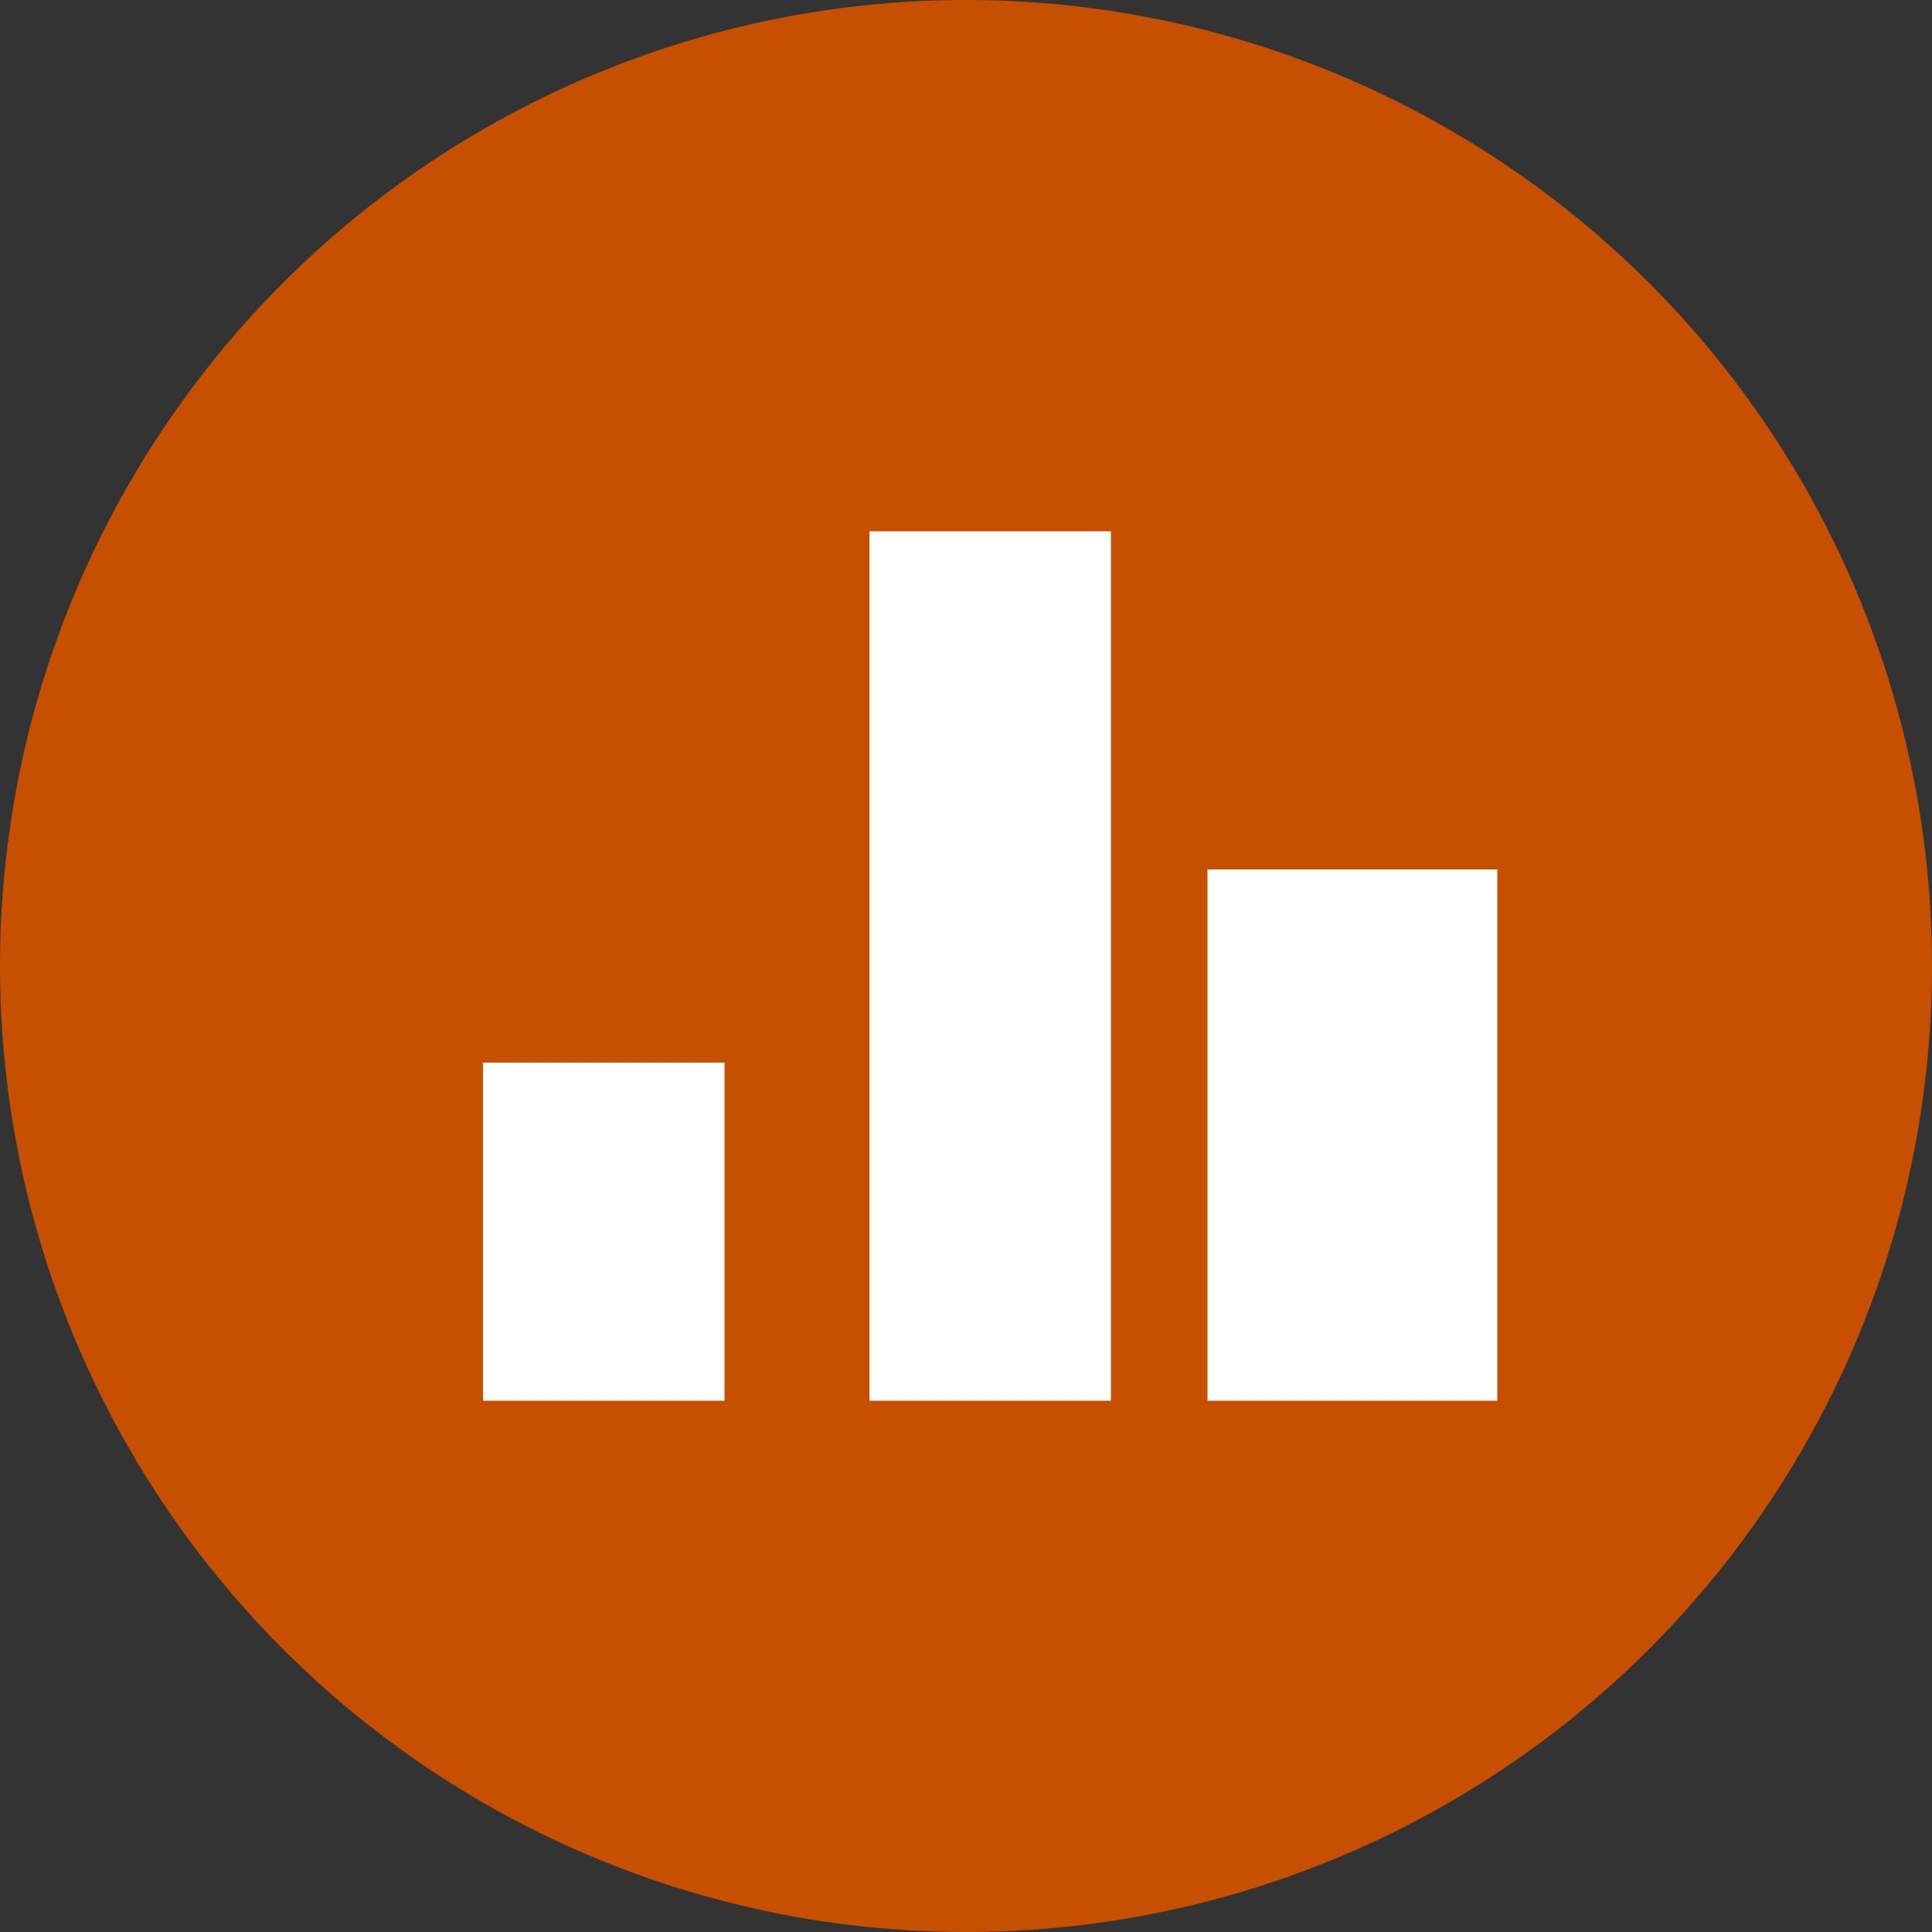
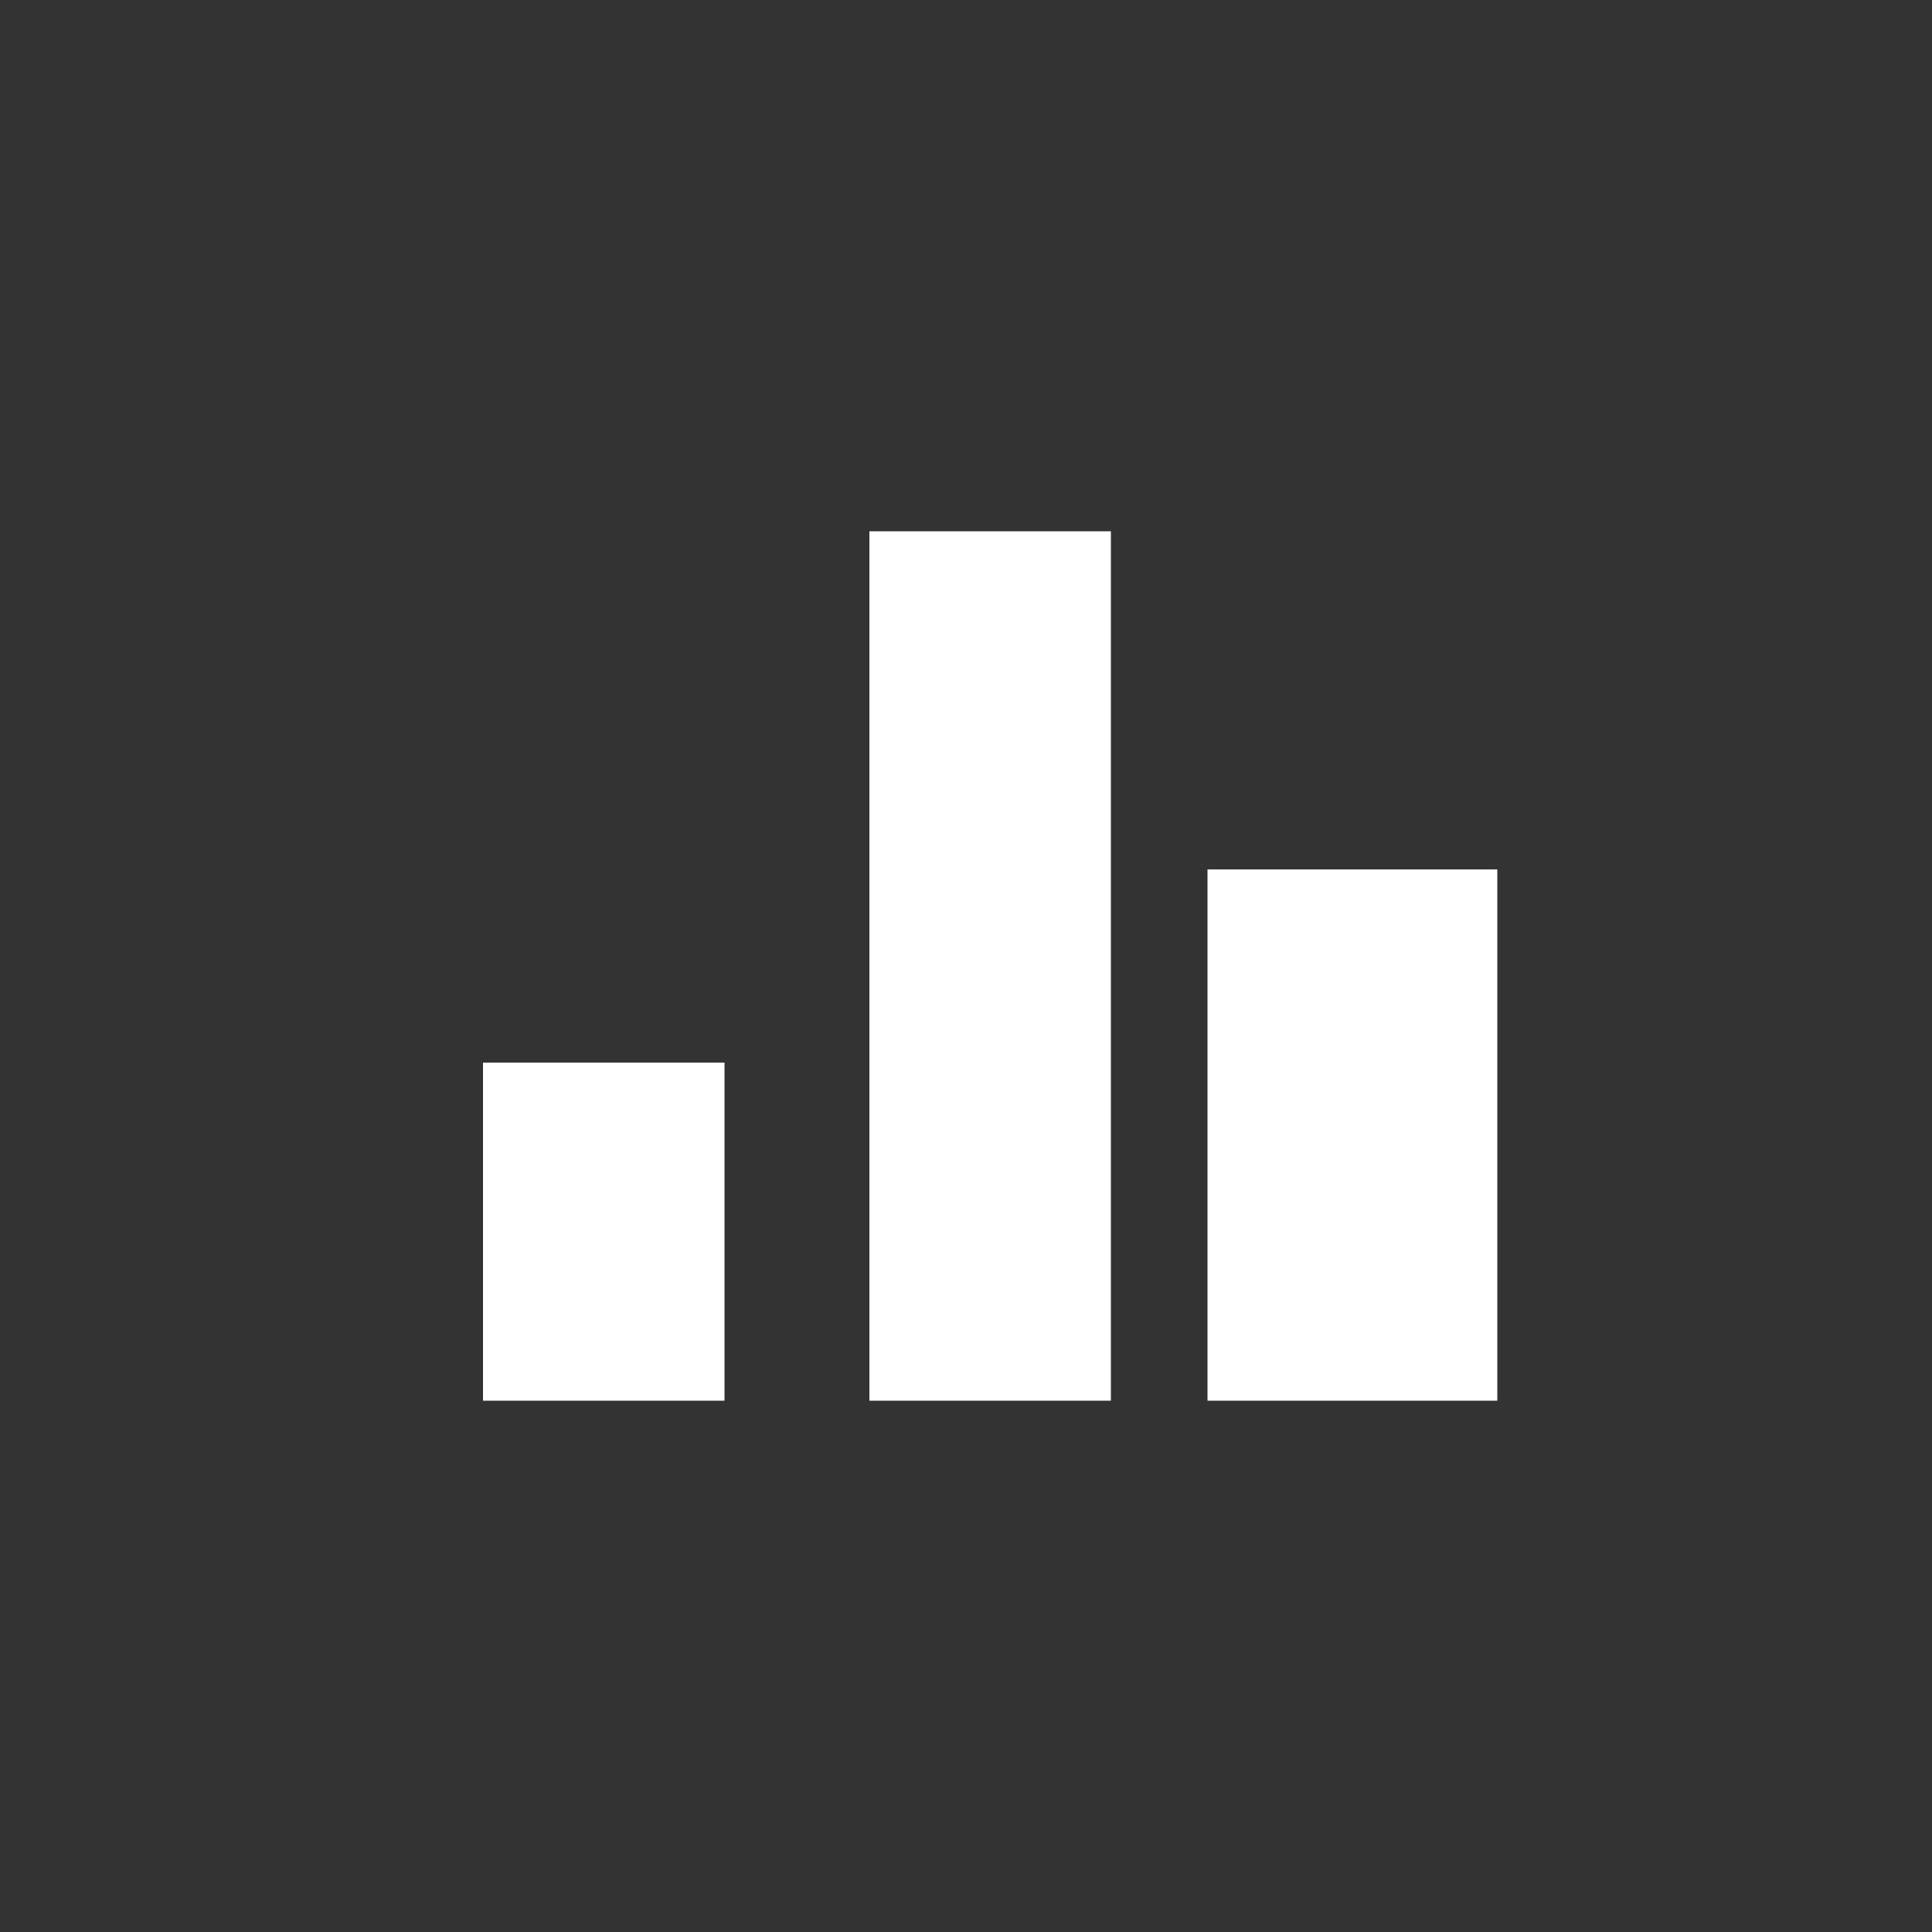
<svg xmlns="http://www.w3.org/2000/svg" id="Groupe_265" data-name="Groupe 265" width="40" height="40" viewBox="0 0 40 40">
  <rect x="0" y="0" width="40" height="40" fill="#333333" stroke="none" />
-   <circle id="Ellipse_70" data-name="Ellipse 70" cx="20" cy="20" r="20" fill="#c75000" />
  <g id="Groupe_264" data-name="Groupe 264" transform="translate(10 11)">
    <rect id="Rectangle_54" data-name="Rectangle 54" width="5" height="7" transform="translate(0 11)" fill="#fff" />
    <rect id="Rectangle_55" data-name="Rectangle 55" width="5" height="18" transform="translate(8)" fill="#fff" />
    <rect id="Rectangle_56" data-name="Rectangle 56" width="6" height="11" transform="translate(15 7)" fill="#fff" />
  </g>
</svg>